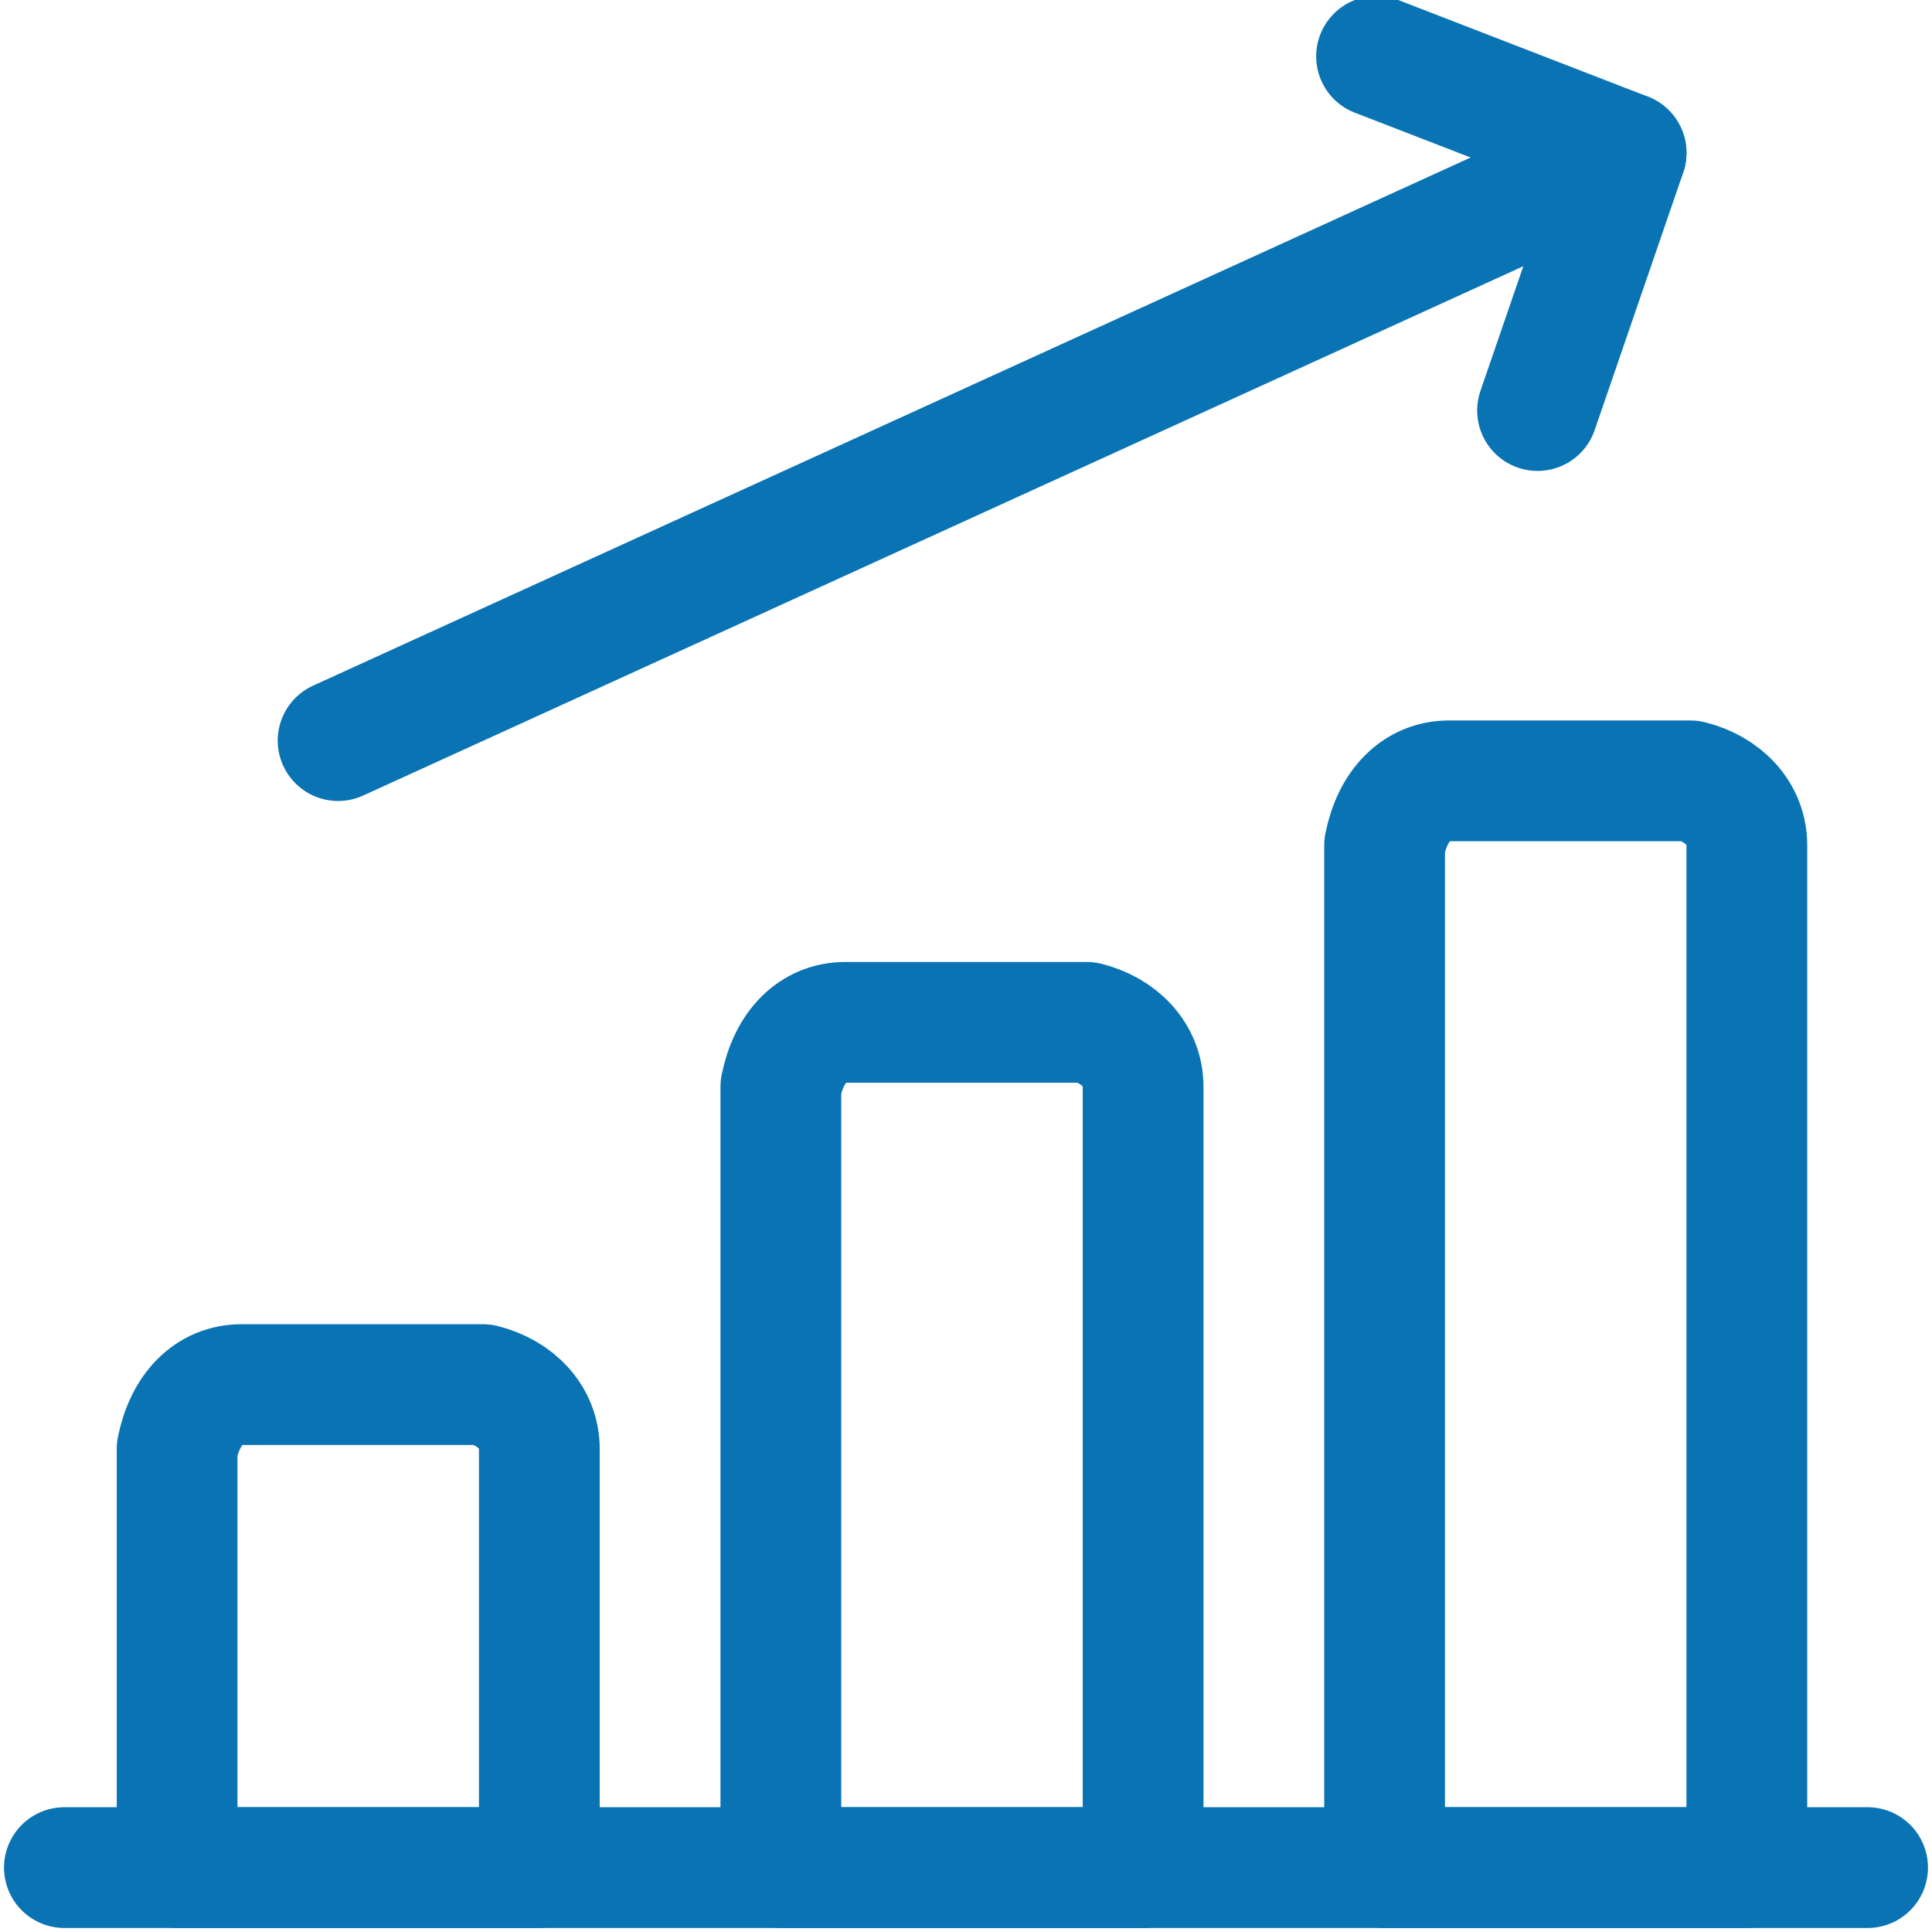
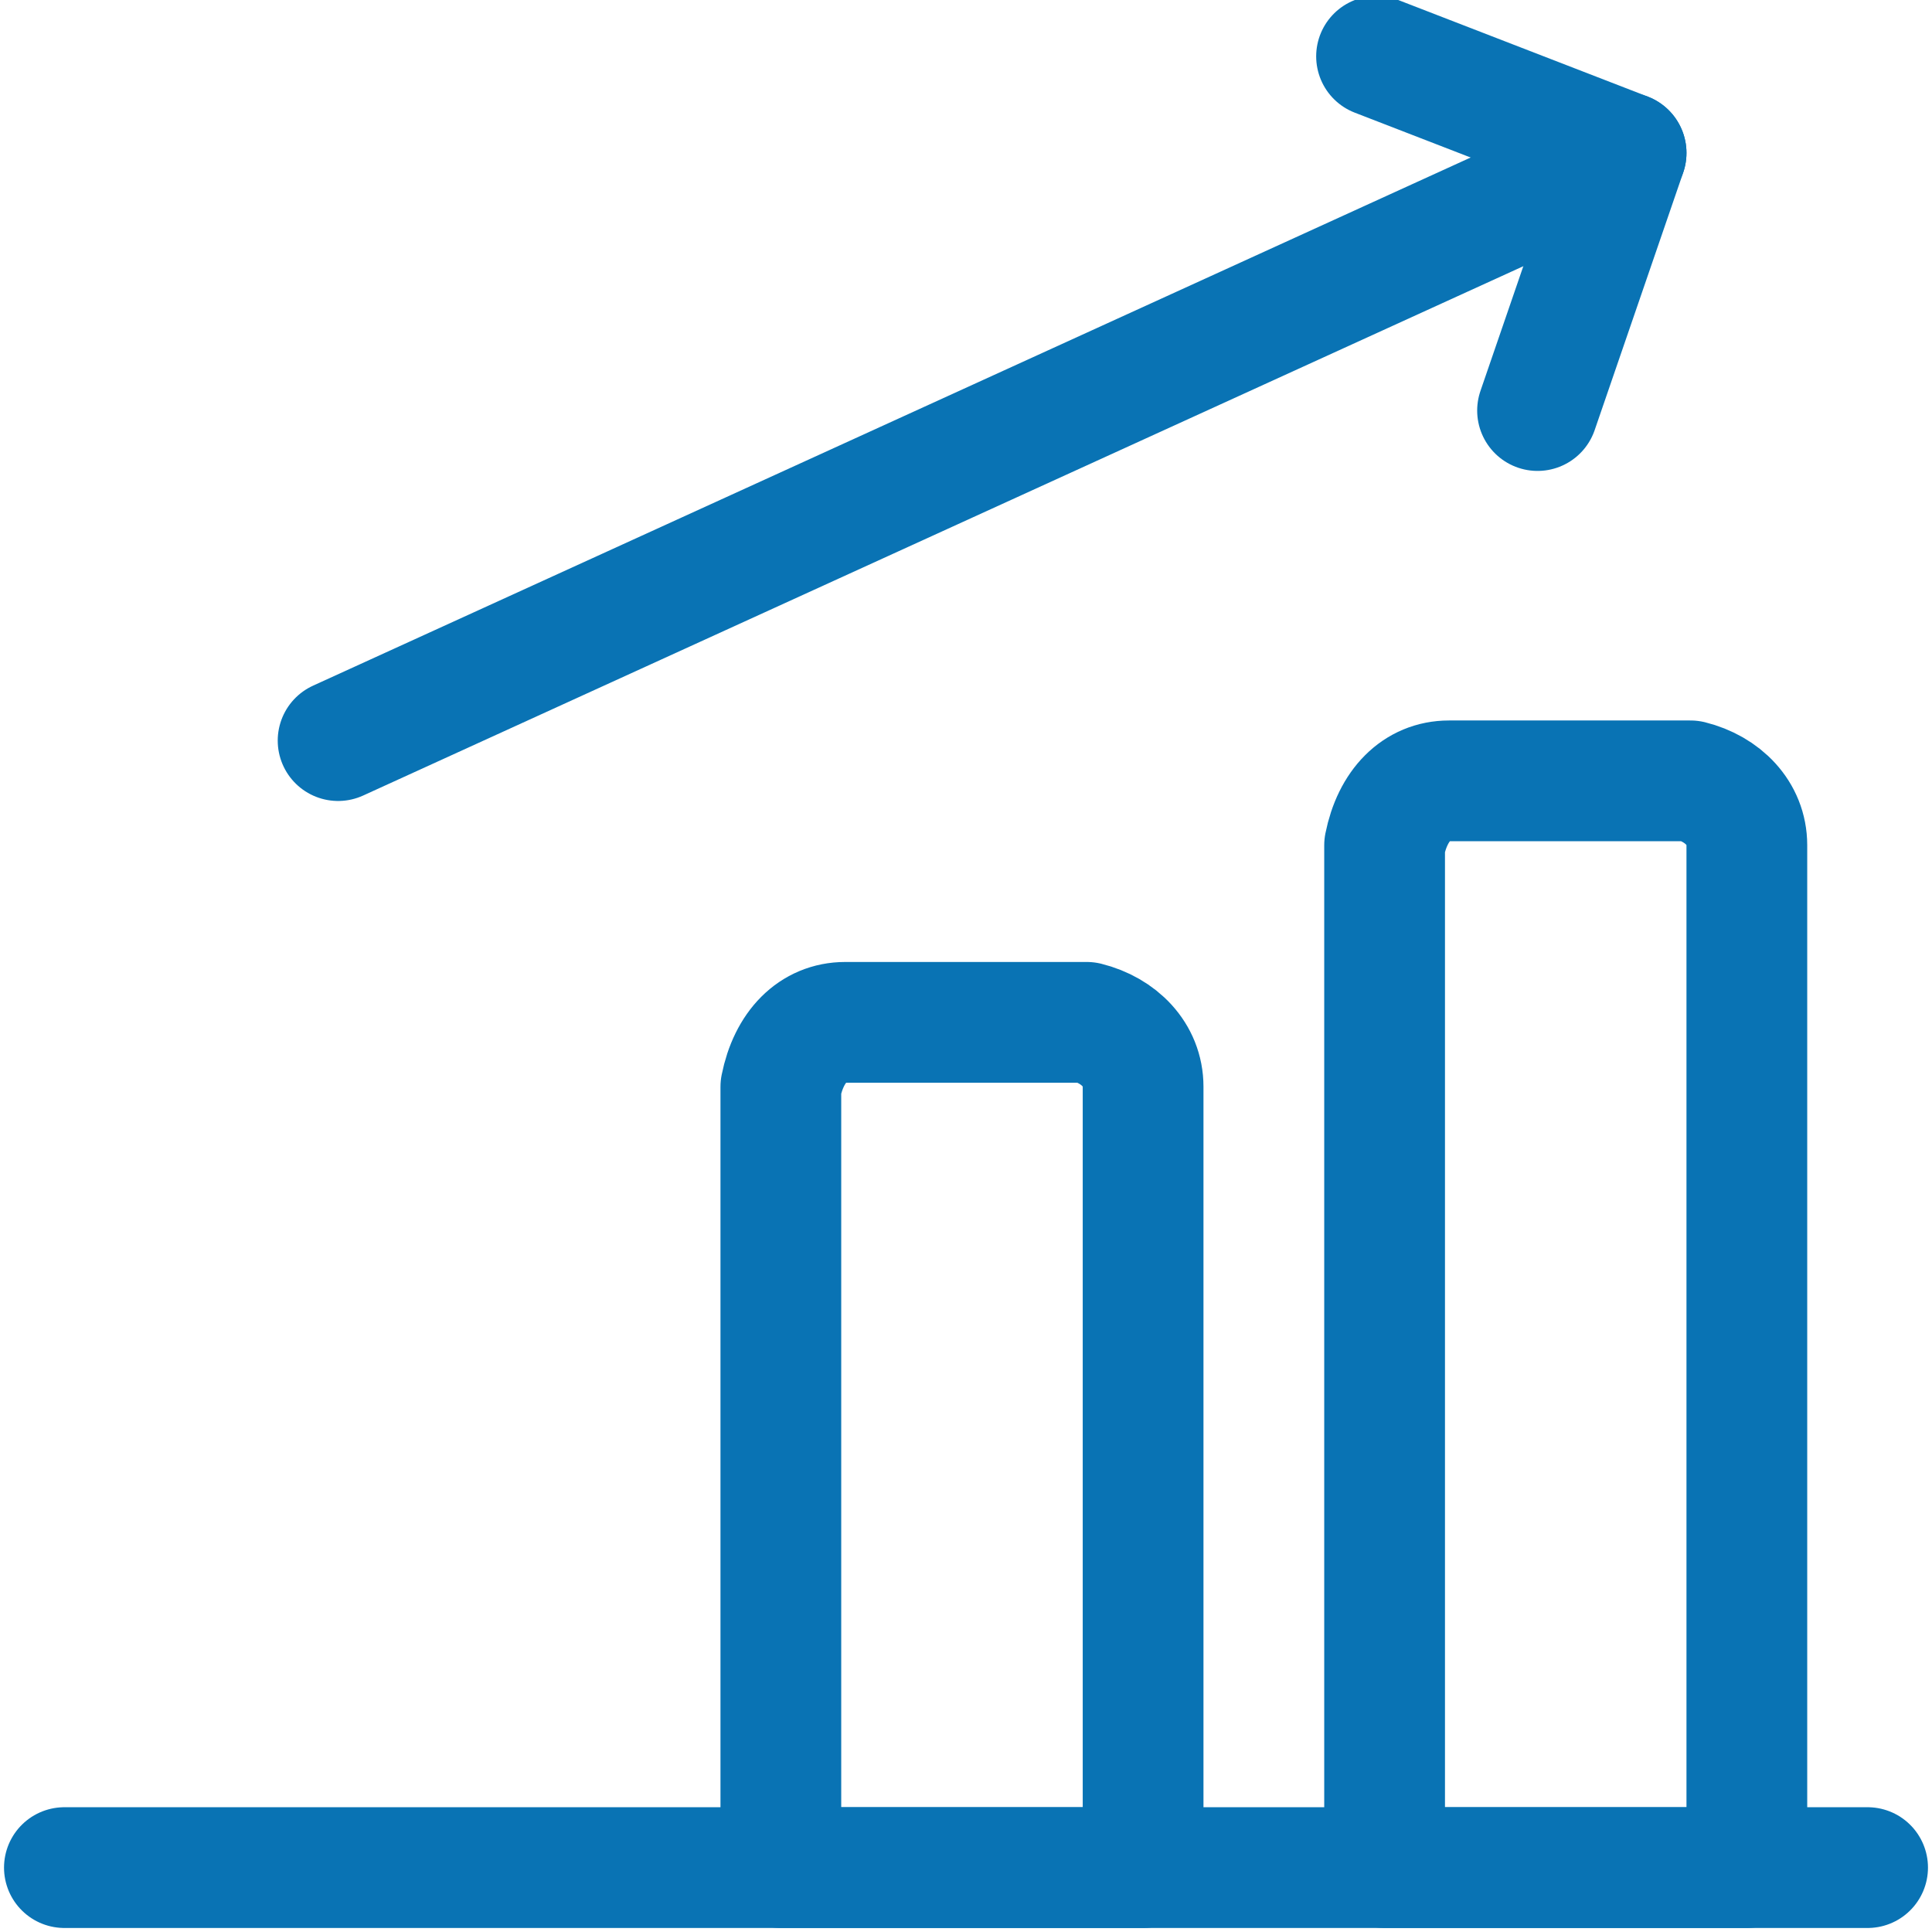
<svg xmlns="http://www.w3.org/2000/svg" version="1.1" id="Calque_1" x="0px" y="0px" viewBox="0 0 24 24" style="enable-background:new 0 0 24 24;" xml:space="preserve">
  <style type="text/css">
	.st0{fill:none;stroke:#0973B4;stroke-width:1.5;stroke-linecap:round;stroke-linejoin:round;}
</style>
  <g id="Calque_2_00000062874514548456575560000003523432259897482883_">
    <g id="Calque_1-2">
      <line class="st0" x1="0.8" y1="23.2" x2="23.2" y2="23.2" />
-       <path class="st0" d="M6,17.2H3c-0.4,0-0.7,0.3-0.8,0.8v5.2h4.5V18C6.7,17.6,6.4,17.3,6,17.2z" />
      <path class="st0" d="M13.5,12.7h-3c-0.4,0-0.7,0.3-0.8,0.8v9.7h4.5v-9.7C14.2,13.1,13.9,12.8,13.5,12.7z" />
      <path class="st0" d="M21,9.7h-3c-0.4,0-0.7,0.3-0.8,0.8v12.7h4.5V10.5C21.7,10.1,21.4,9.8,21,9.7z" />
      <line class="st0" x1="4.2" y1="9.2" x2="20.2" y2="1.9" />
      <polyline class="st0" points="19.1,5.1 20.2,1.9 17.1,0.7   " />
    </g>
  </g>
</svg>